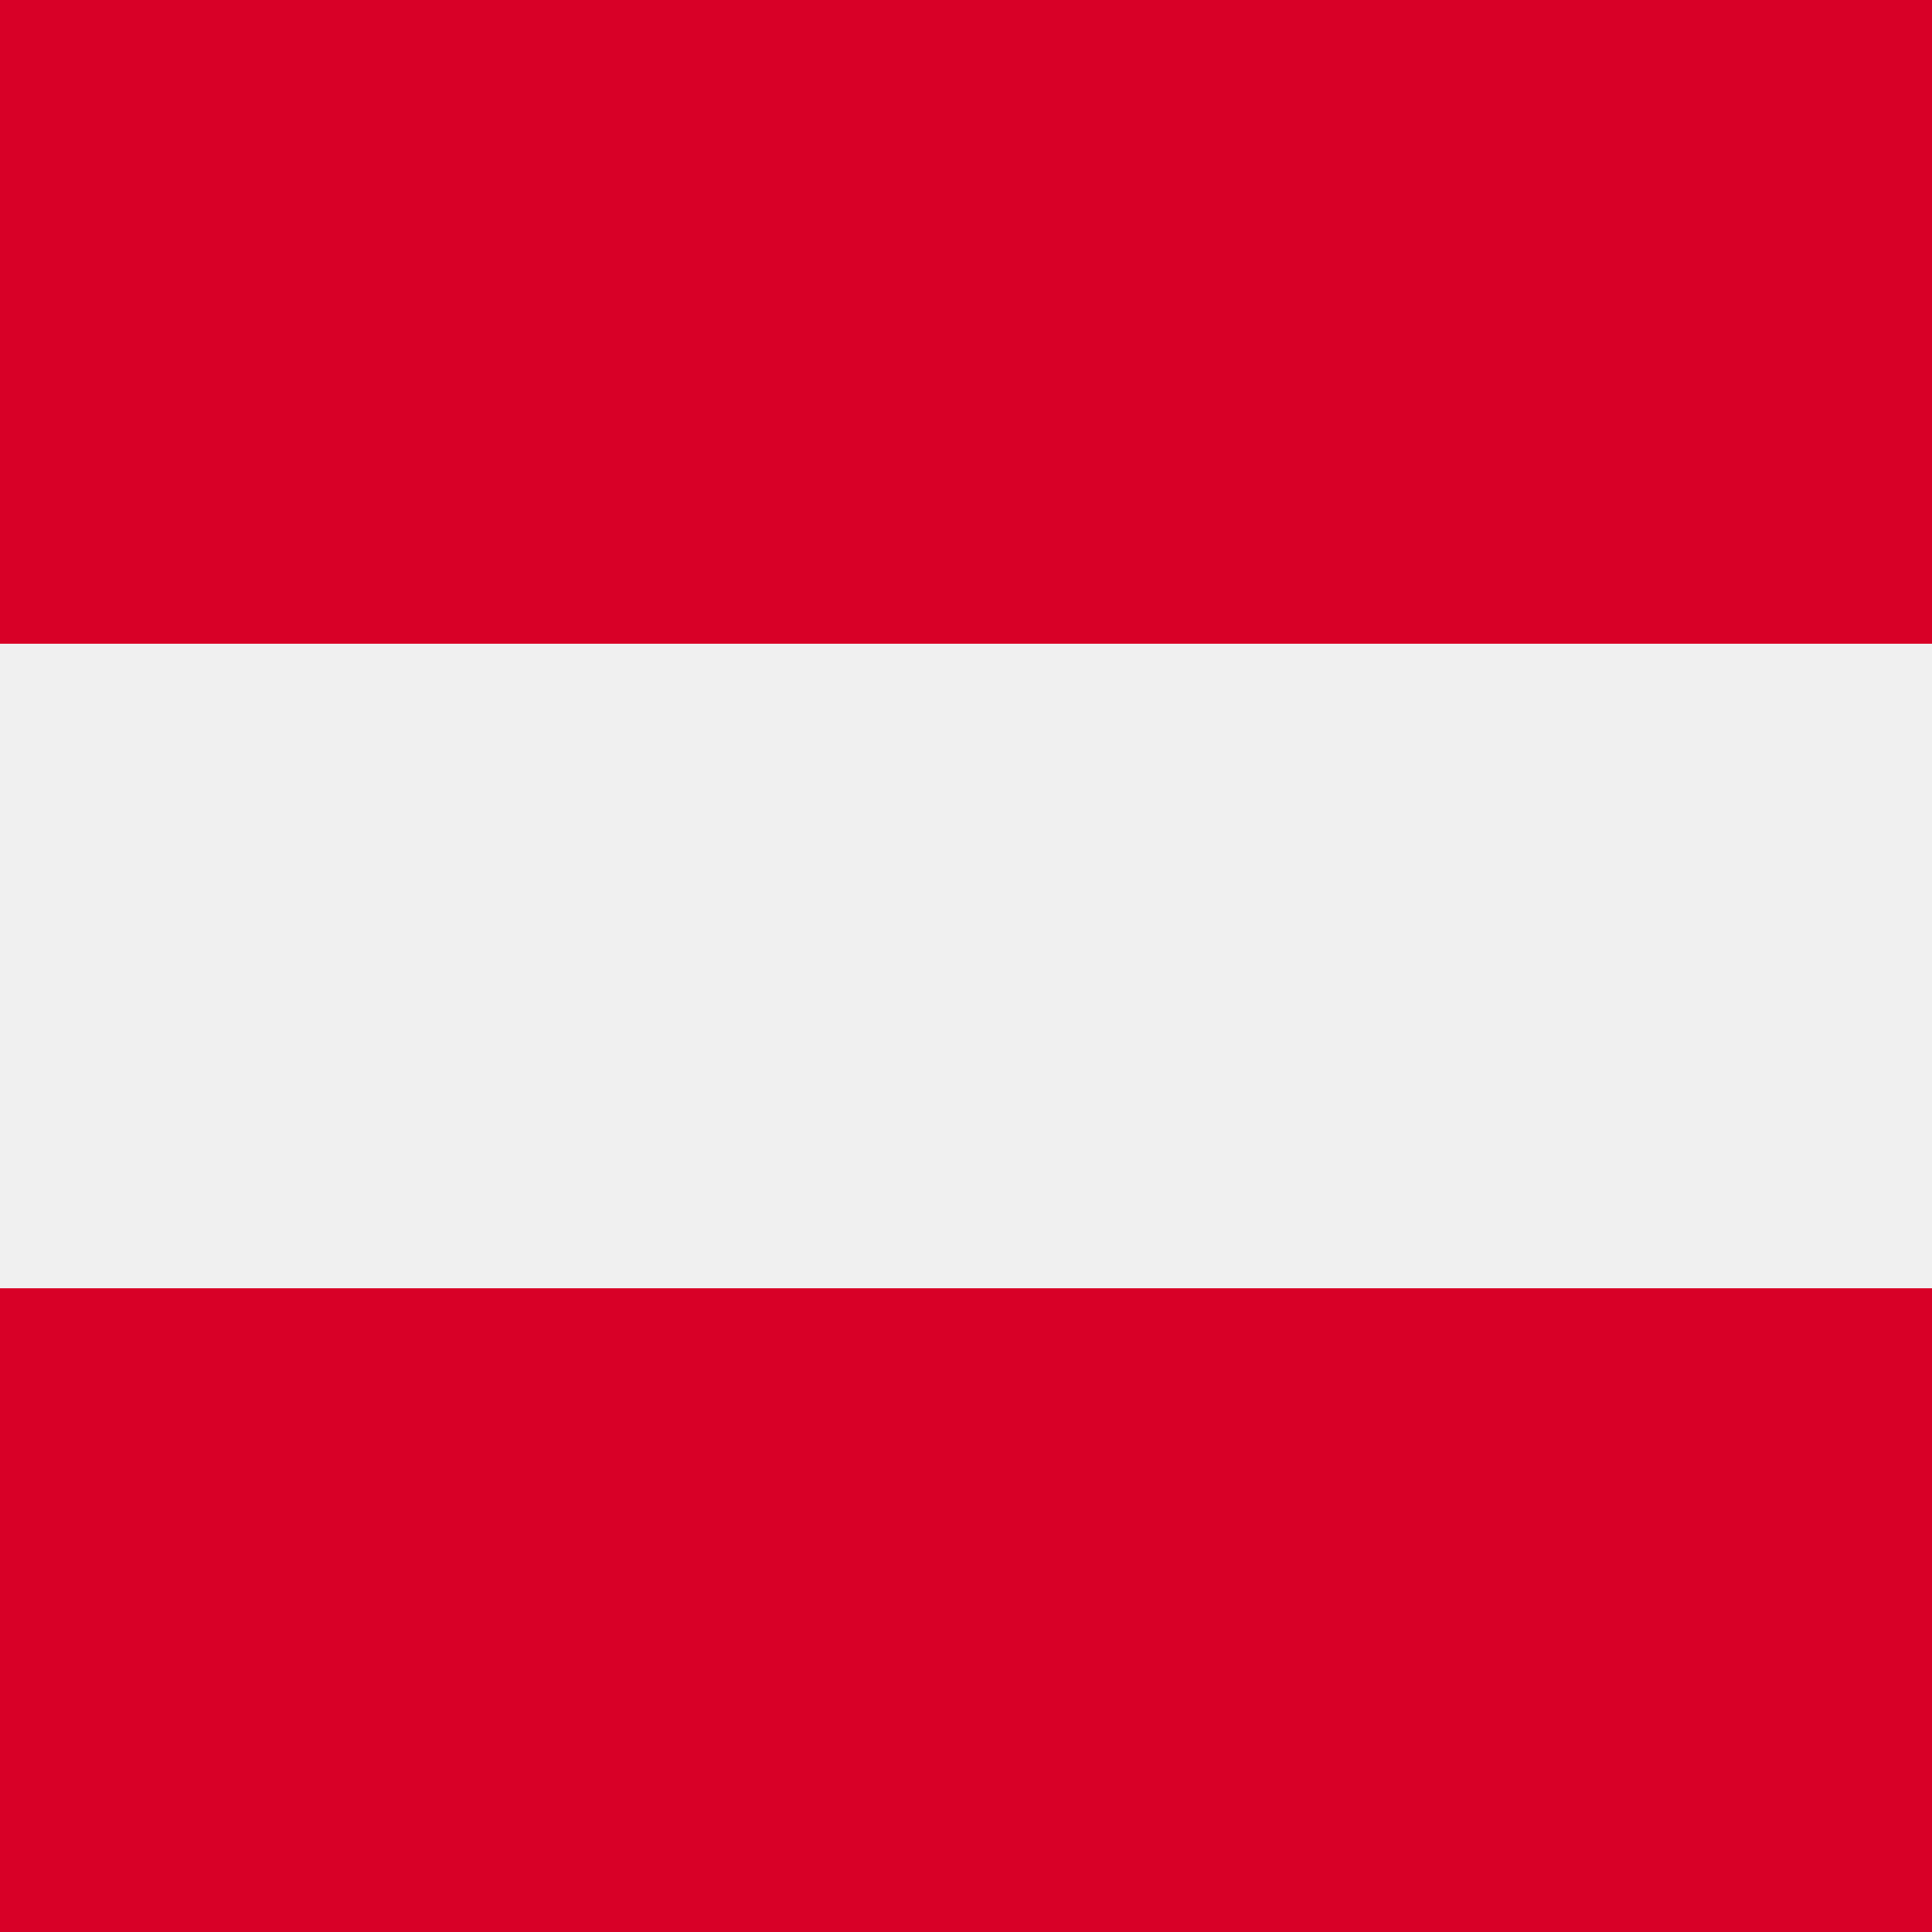
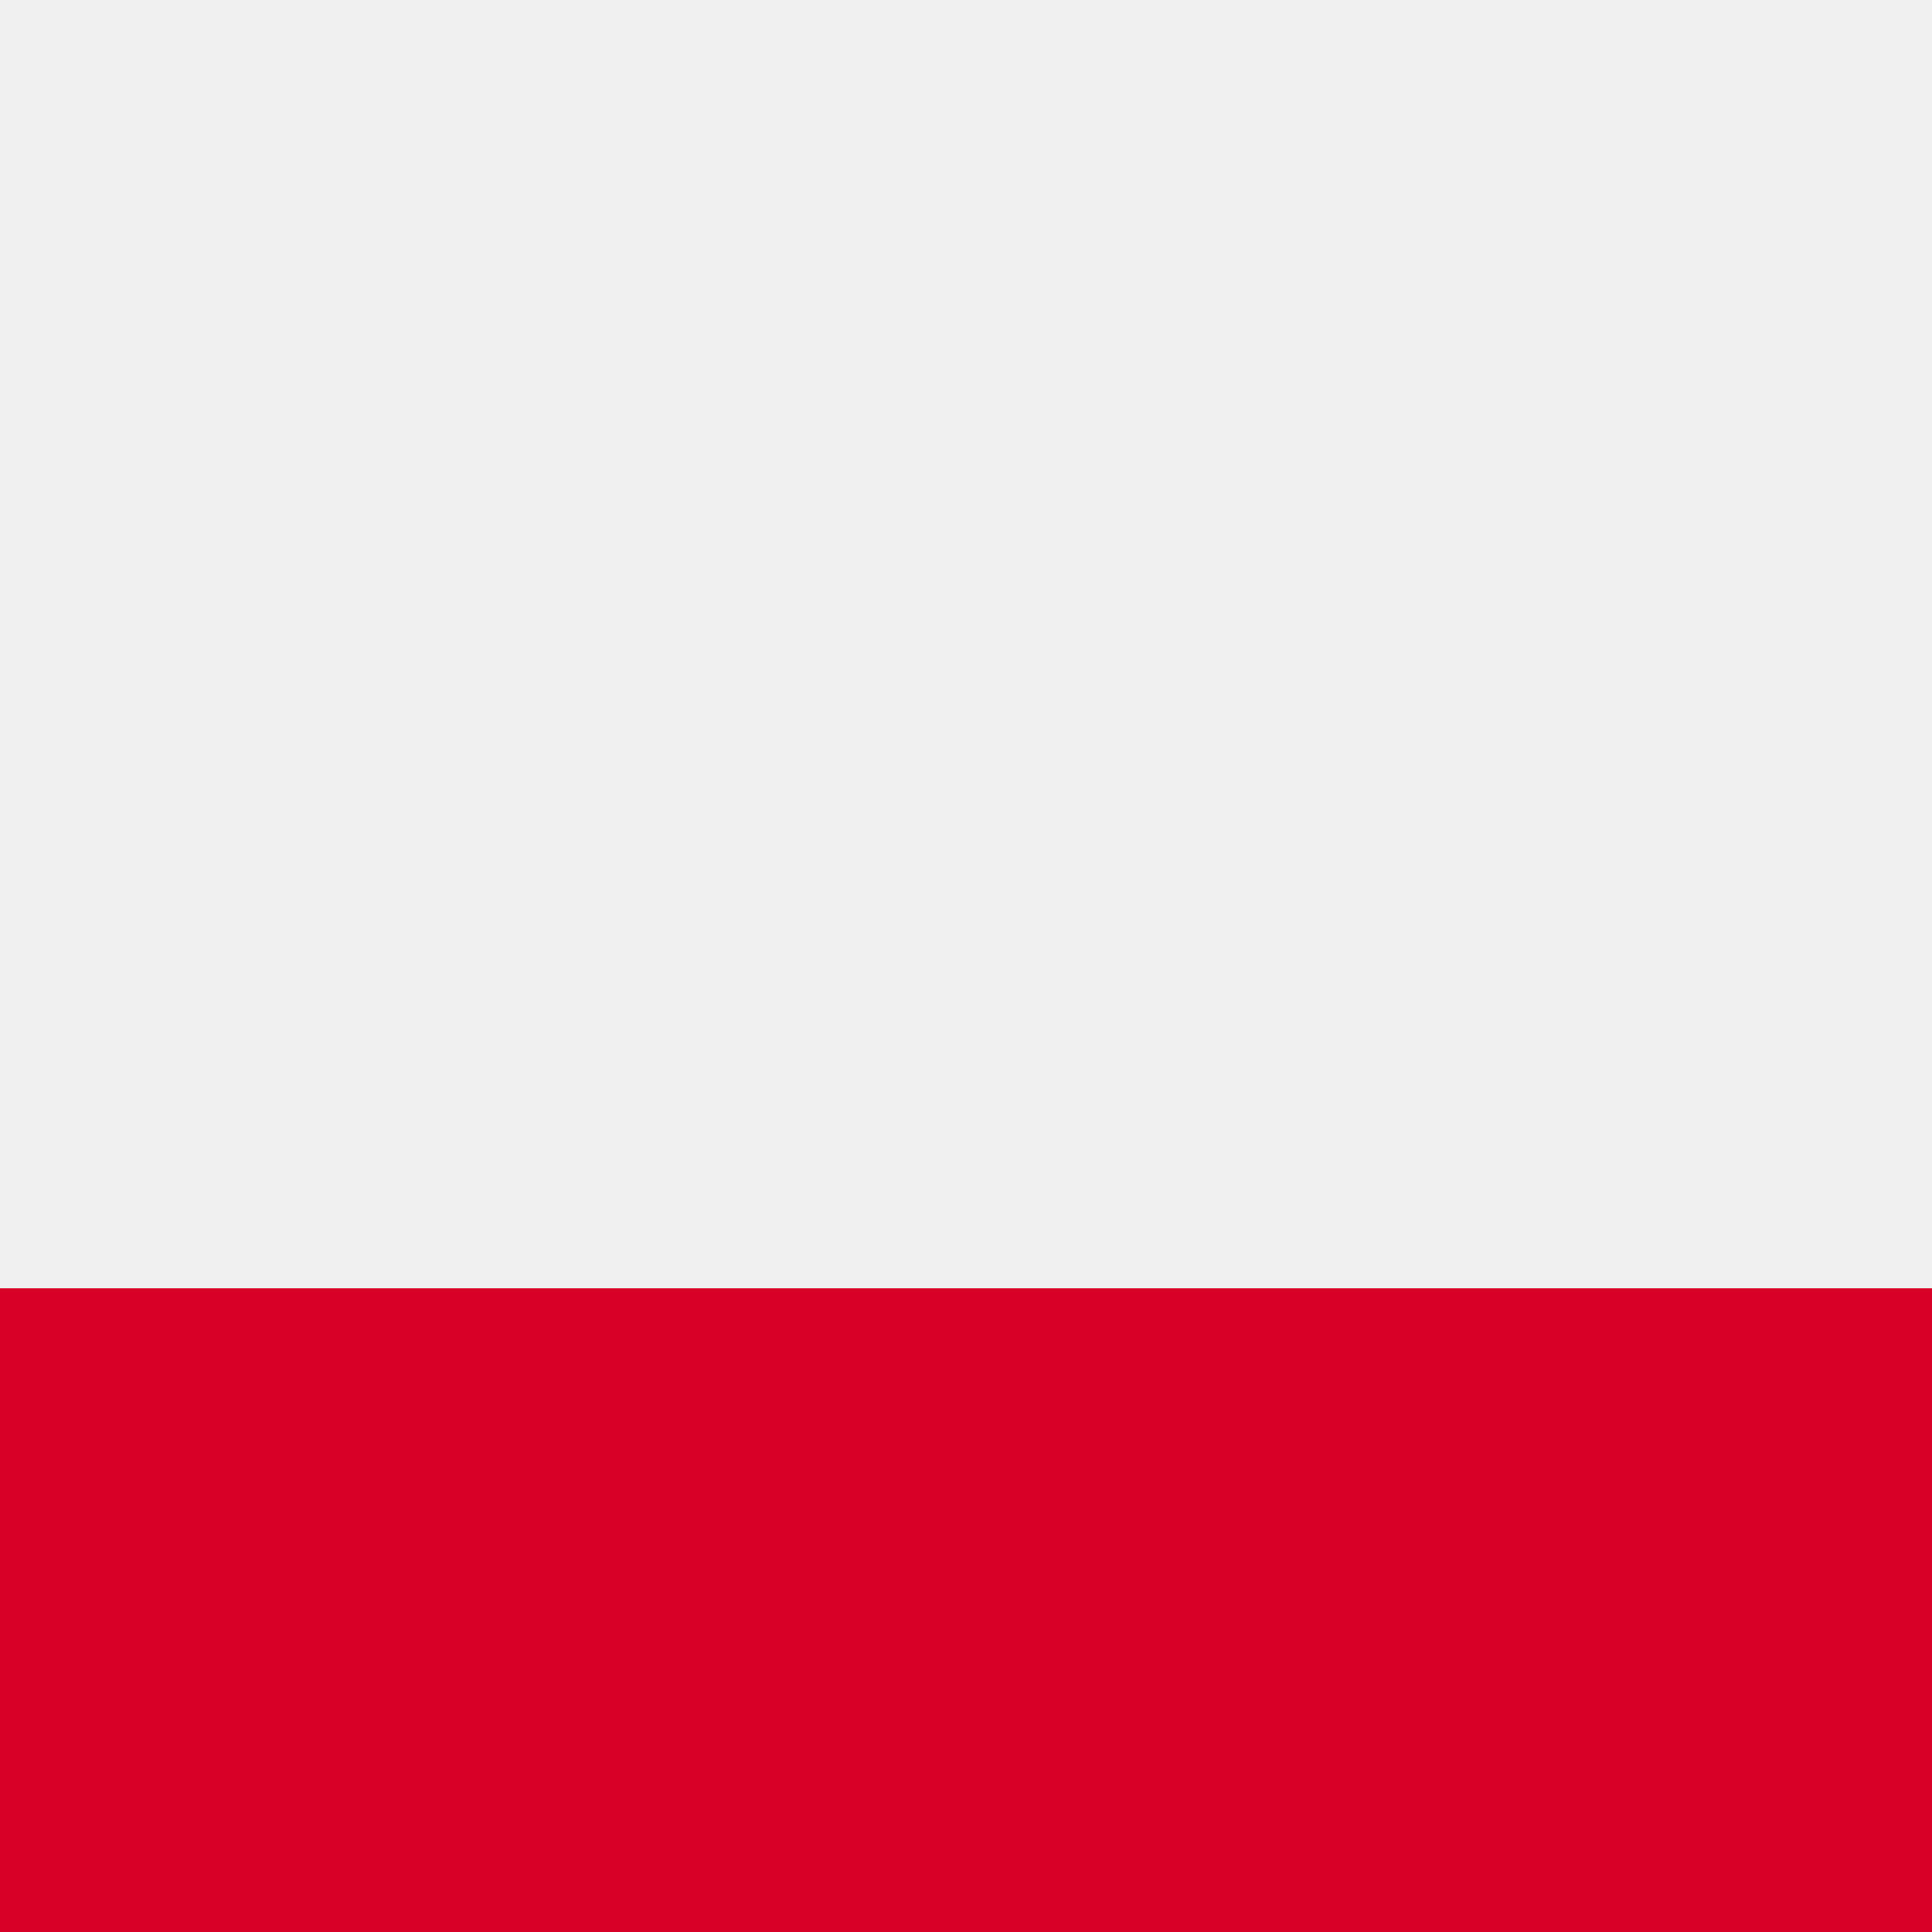
<svg xmlns="http://www.w3.org/2000/svg" id="glyphicons-basic" viewBox="0 0 25 25">
  <rect width="25" height="25" style="fill:#f0f0f0" />
-   <rect width="25" height="8.33" style="fill:#d80027" />
  <rect y="16.67" width="25" height="8.33" style="fill:#d80027" />
</svg>